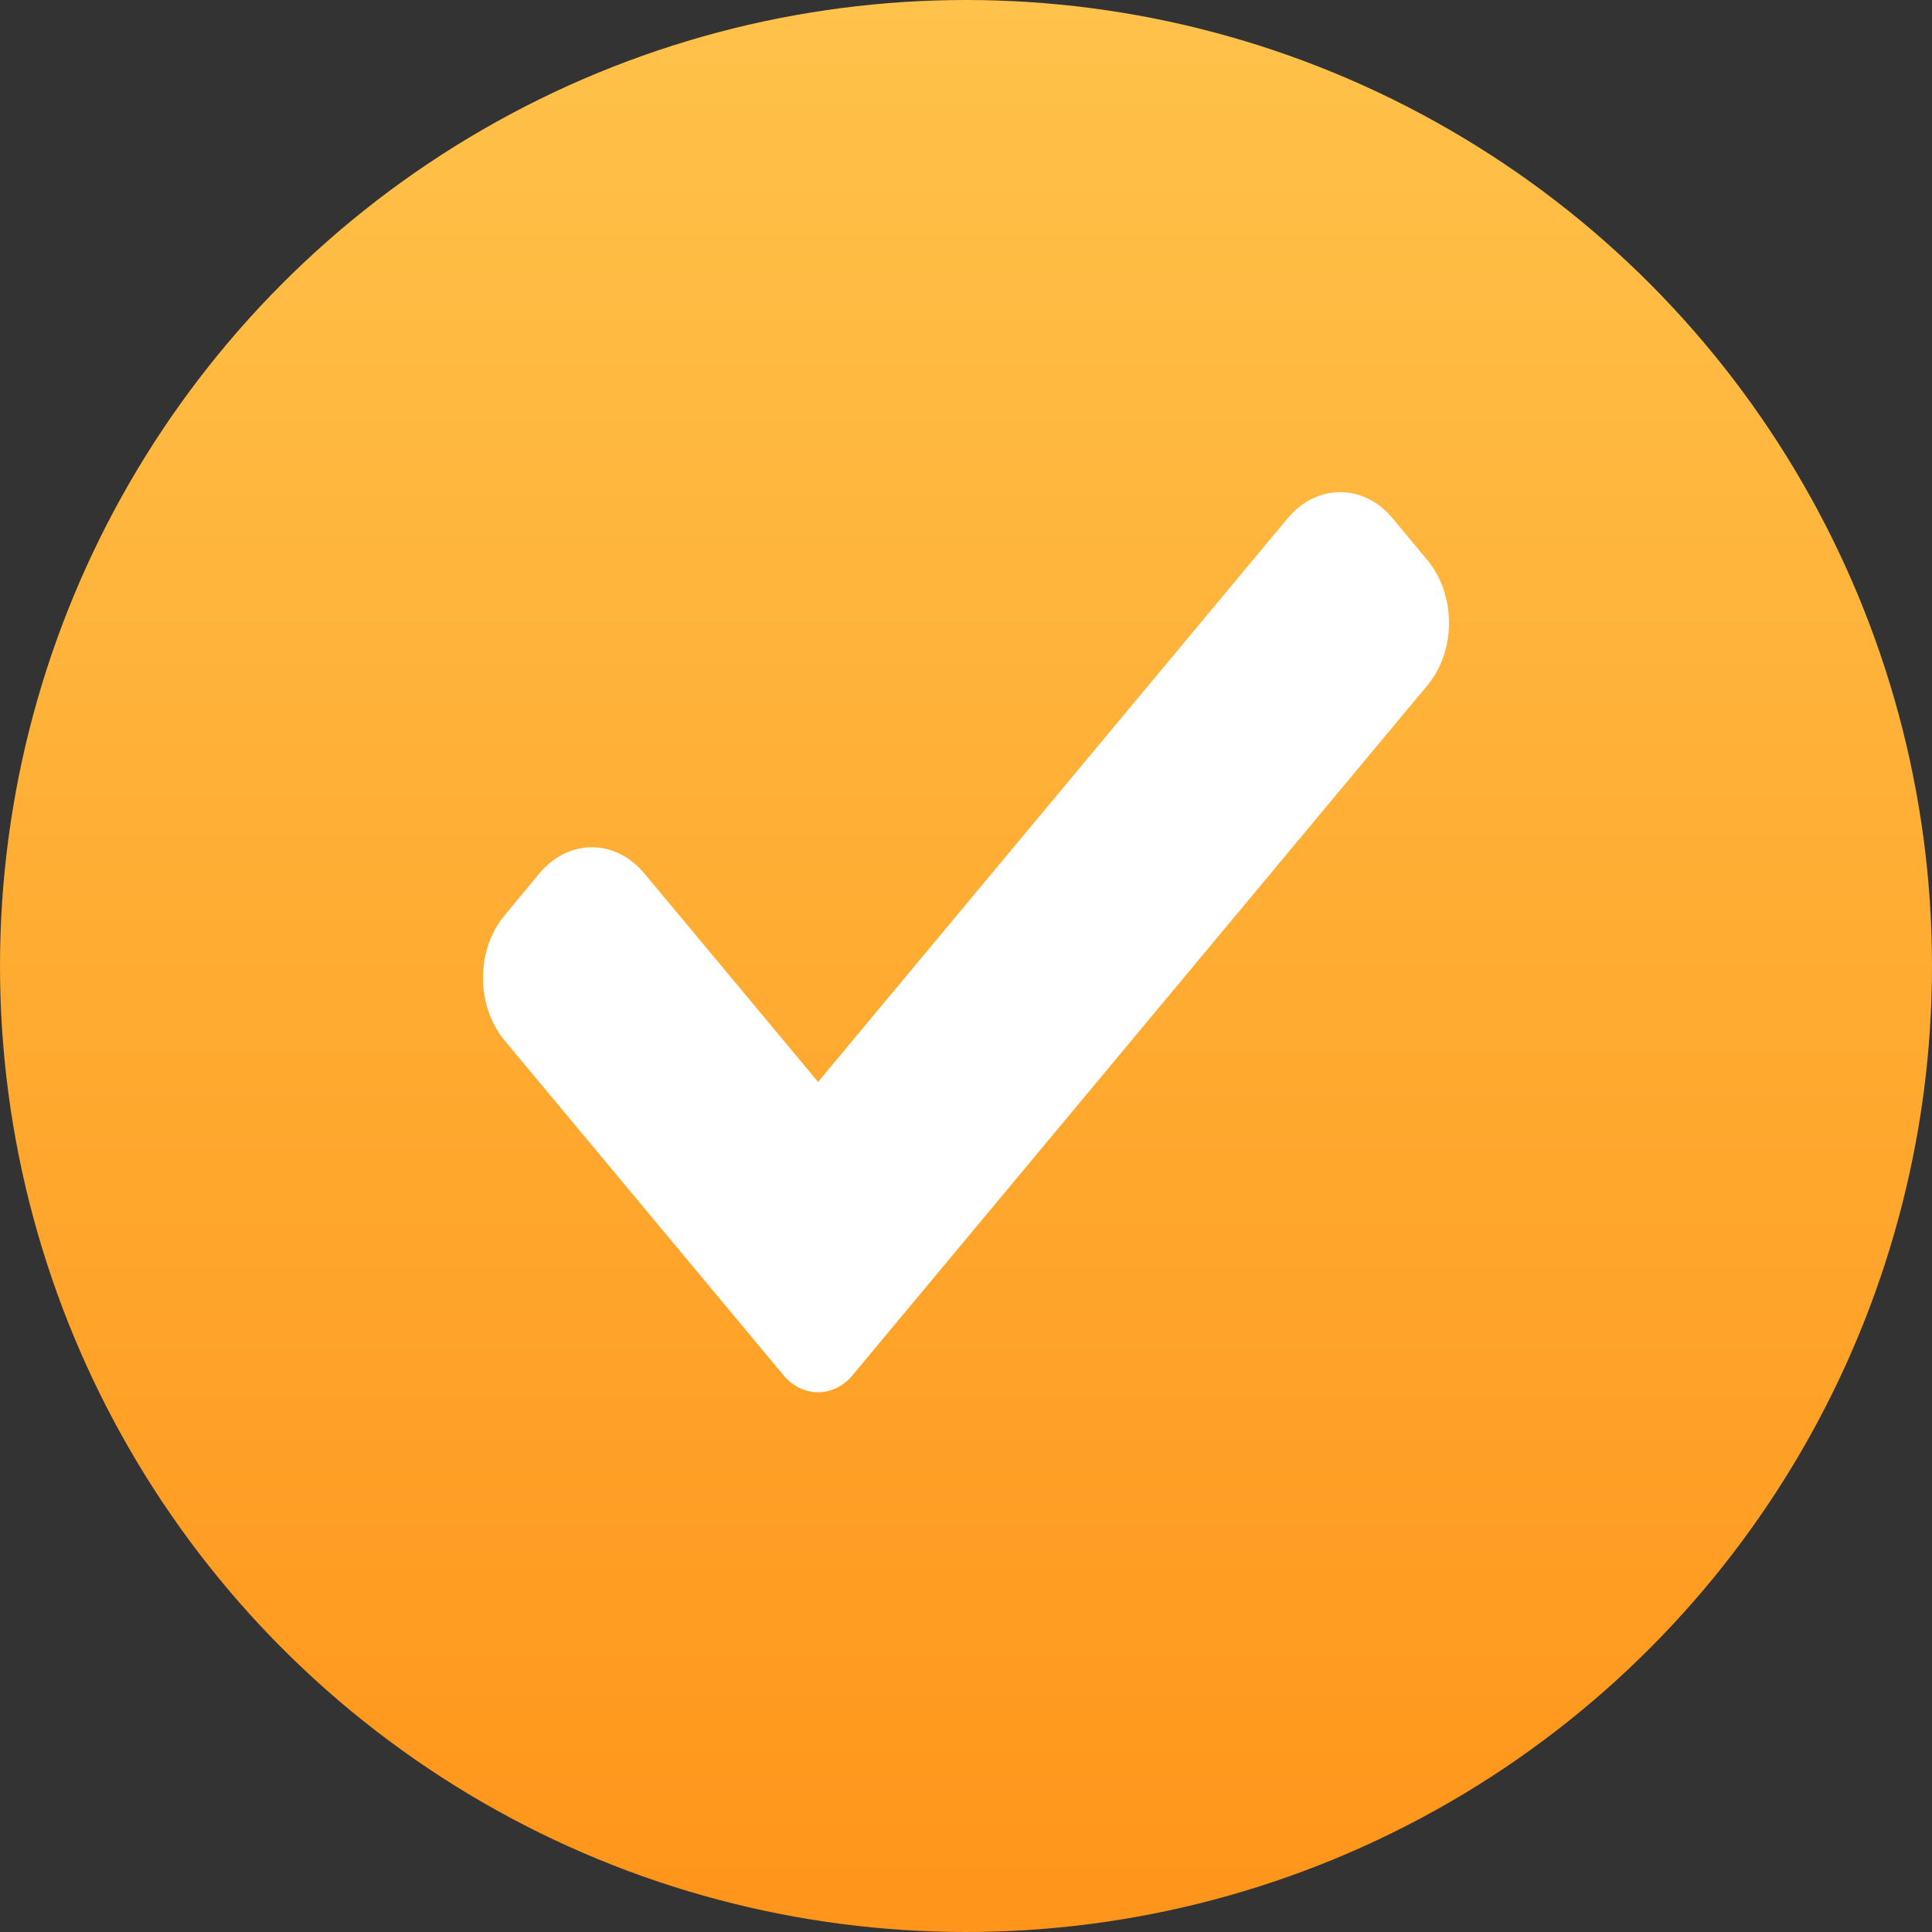
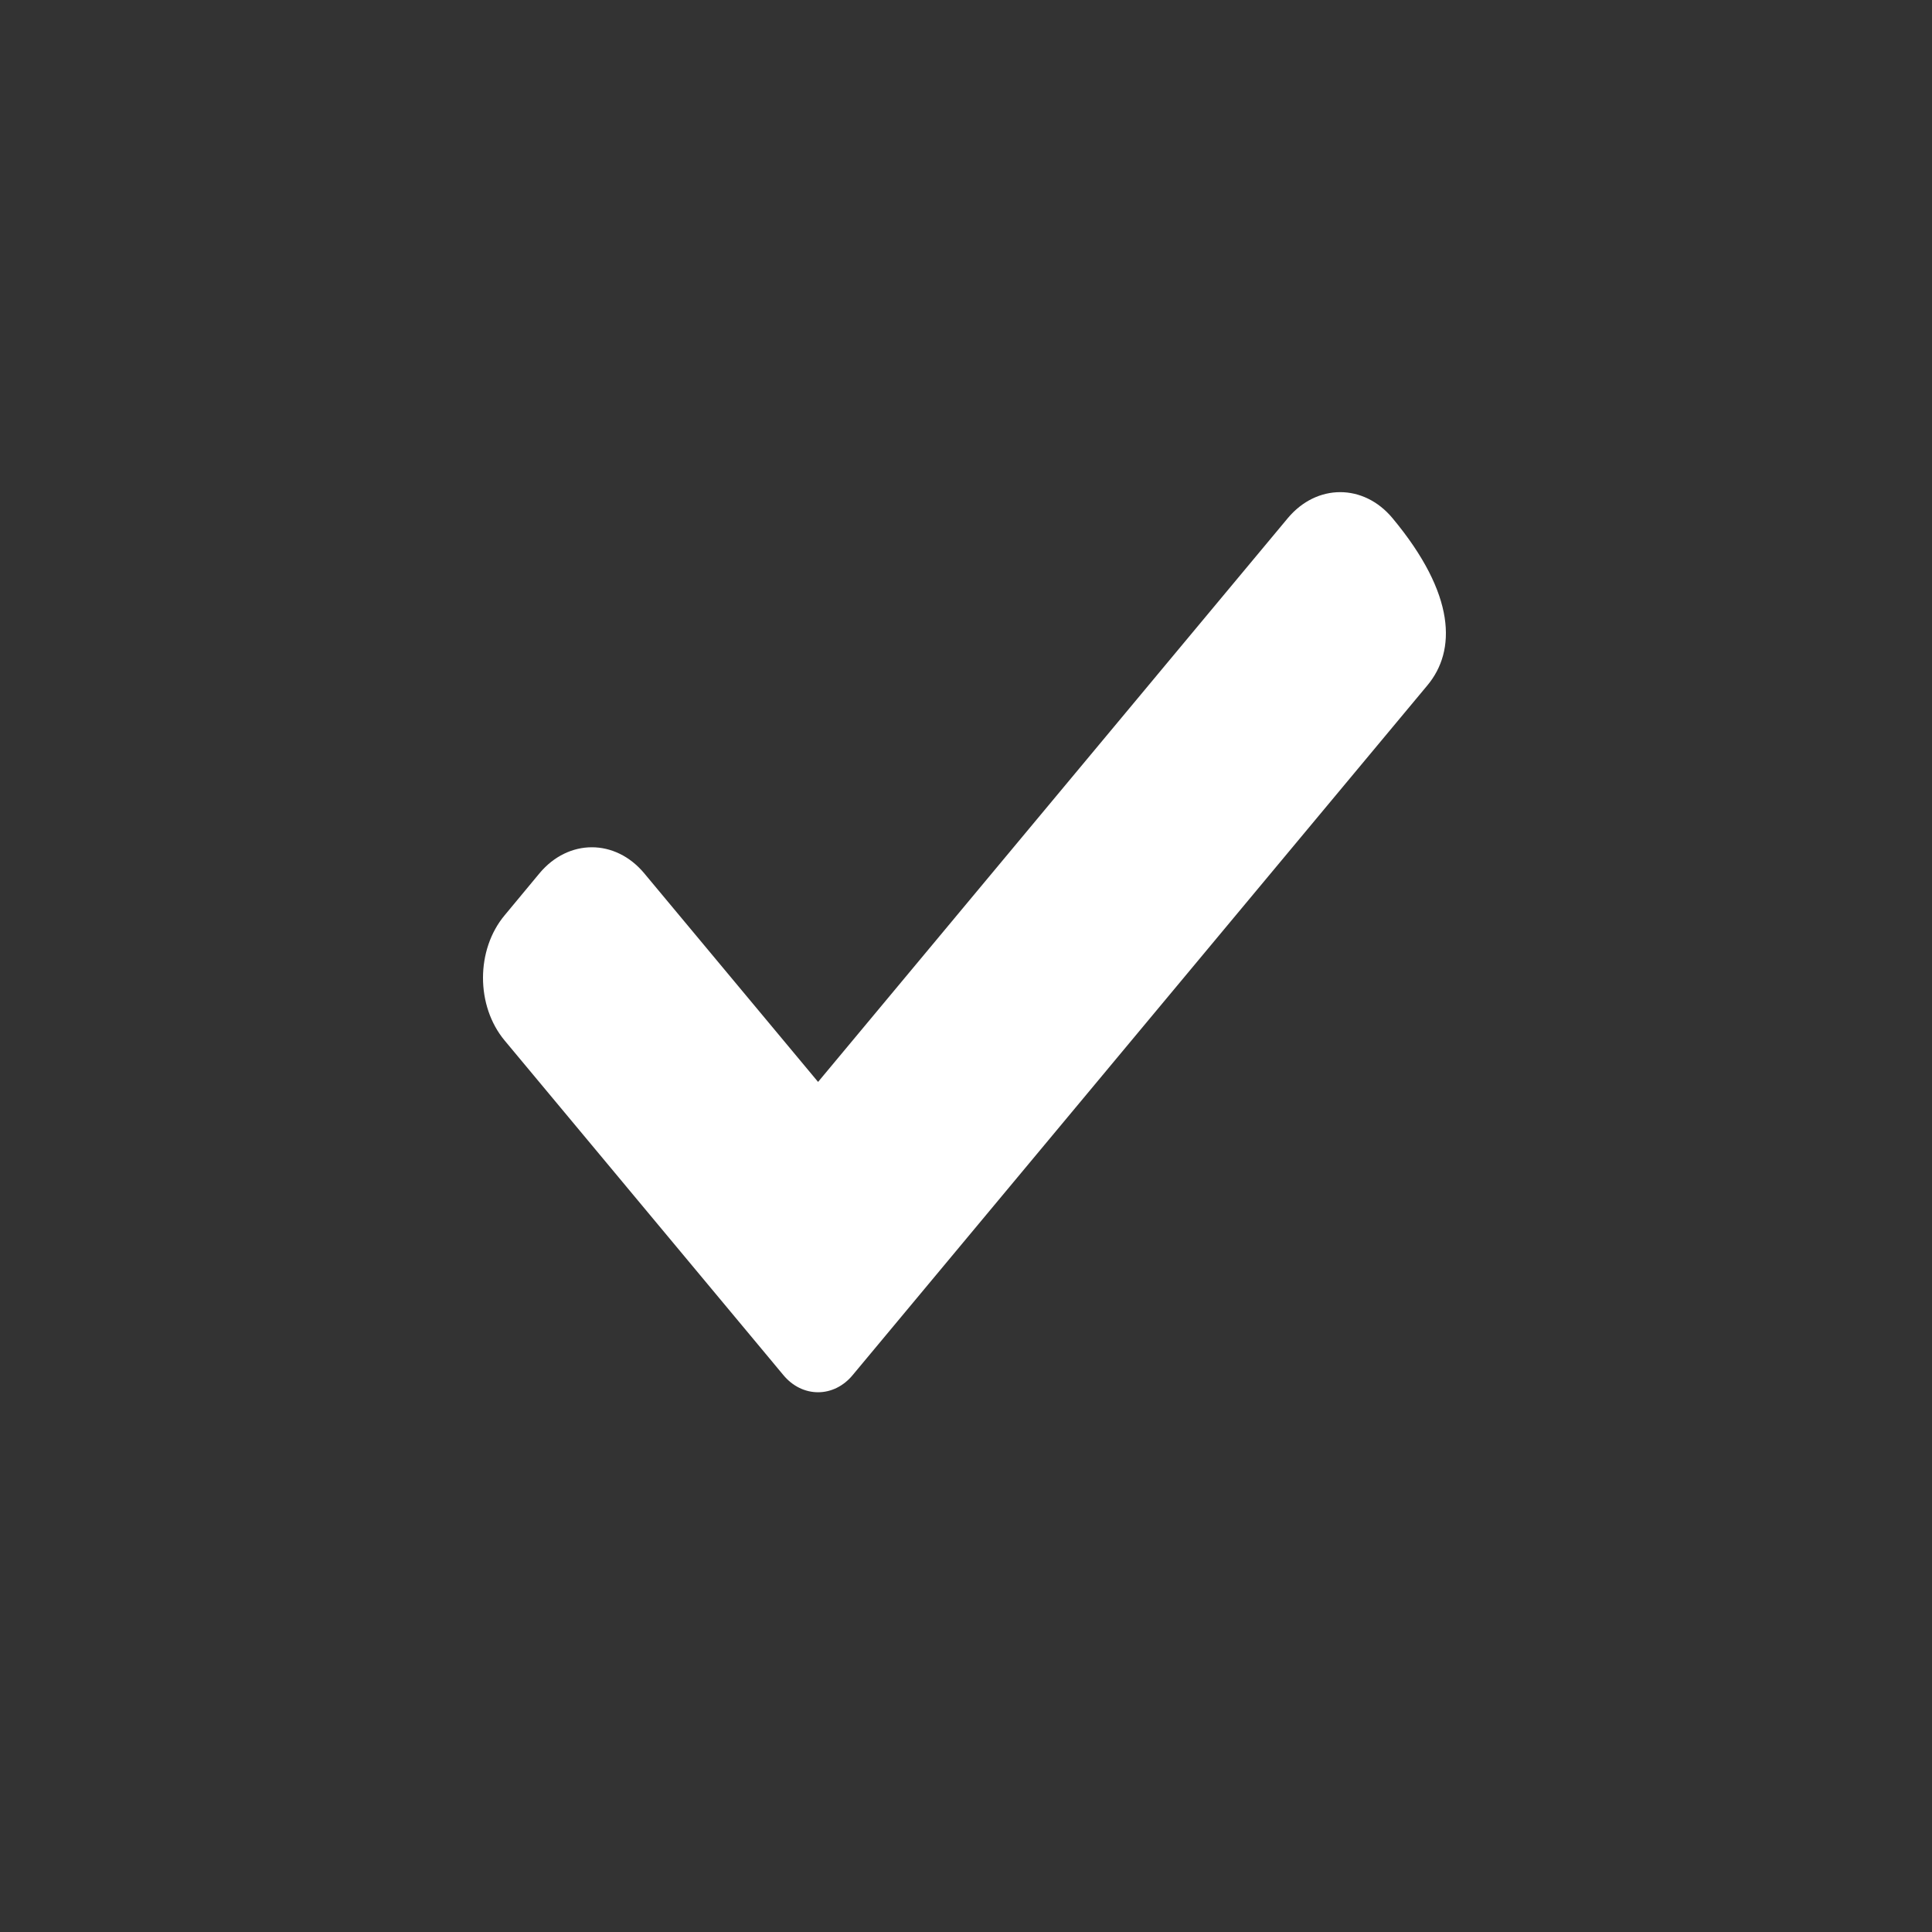
<svg xmlns="http://www.w3.org/2000/svg" width="16" height="16" viewBox="0 0 16 16" fill="none">
  <rect x="0" y="0" width="16" height="16" fill="#333333" stroke="none" />
-   <circle cx="8" cy="8" r="8" fill="url(#paint0_linear_0_47)" />
  <g clip-path="url(#clip0_0_47)">
-     <path d="M7.063 11.386C6.987 11.479 6.883 11.53 6.775 11.53C6.666 11.53 6.562 11.479 6.486 11.386L4.18 8.618C3.94 8.331 3.94 7.865 4.18 7.579L4.468 7.232C4.708 6.945 5.095 6.945 5.335 7.232L6.775 8.96L10.665 4.291C10.905 4.004 11.293 4.004 11.532 4.291L11.82 4.638C12.06 4.925 12.06 5.391 11.82 5.677L7.063 11.386Z" fill="white" />
+     <path d="M7.063 11.386C6.987 11.479 6.883 11.53 6.775 11.53C6.666 11.53 6.562 11.479 6.486 11.386L4.18 8.618C3.94 8.331 3.94 7.865 4.18 7.579L4.468 7.232C4.708 6.945 5.095 6.945 5.335 7.232L6.775 8.96L10.665 4.291C10.905 4.004 11.293 4.004 11.532 4.291C12.06 4.925 12.06 5.391 11.82 5.677L7.063 11.386Z" fill="white" />
  </g>
  <defs>
    <linearGradient id="paint0_linear_0_47" x1="8" y1="0" x2="8" y2="16" gradientUnits="userSpaceOnUse">
      <stop stop-color="#FFC24A" />
      <stop offset="1" stop-color="#FF951A" />
    </linearGradient>
    <clipPath id="clip0_0_47">
      <rect width="8" height="9.6" fill="white" transform="translate(4 3)" />
    </clipPath>
  </defs>
</svg>